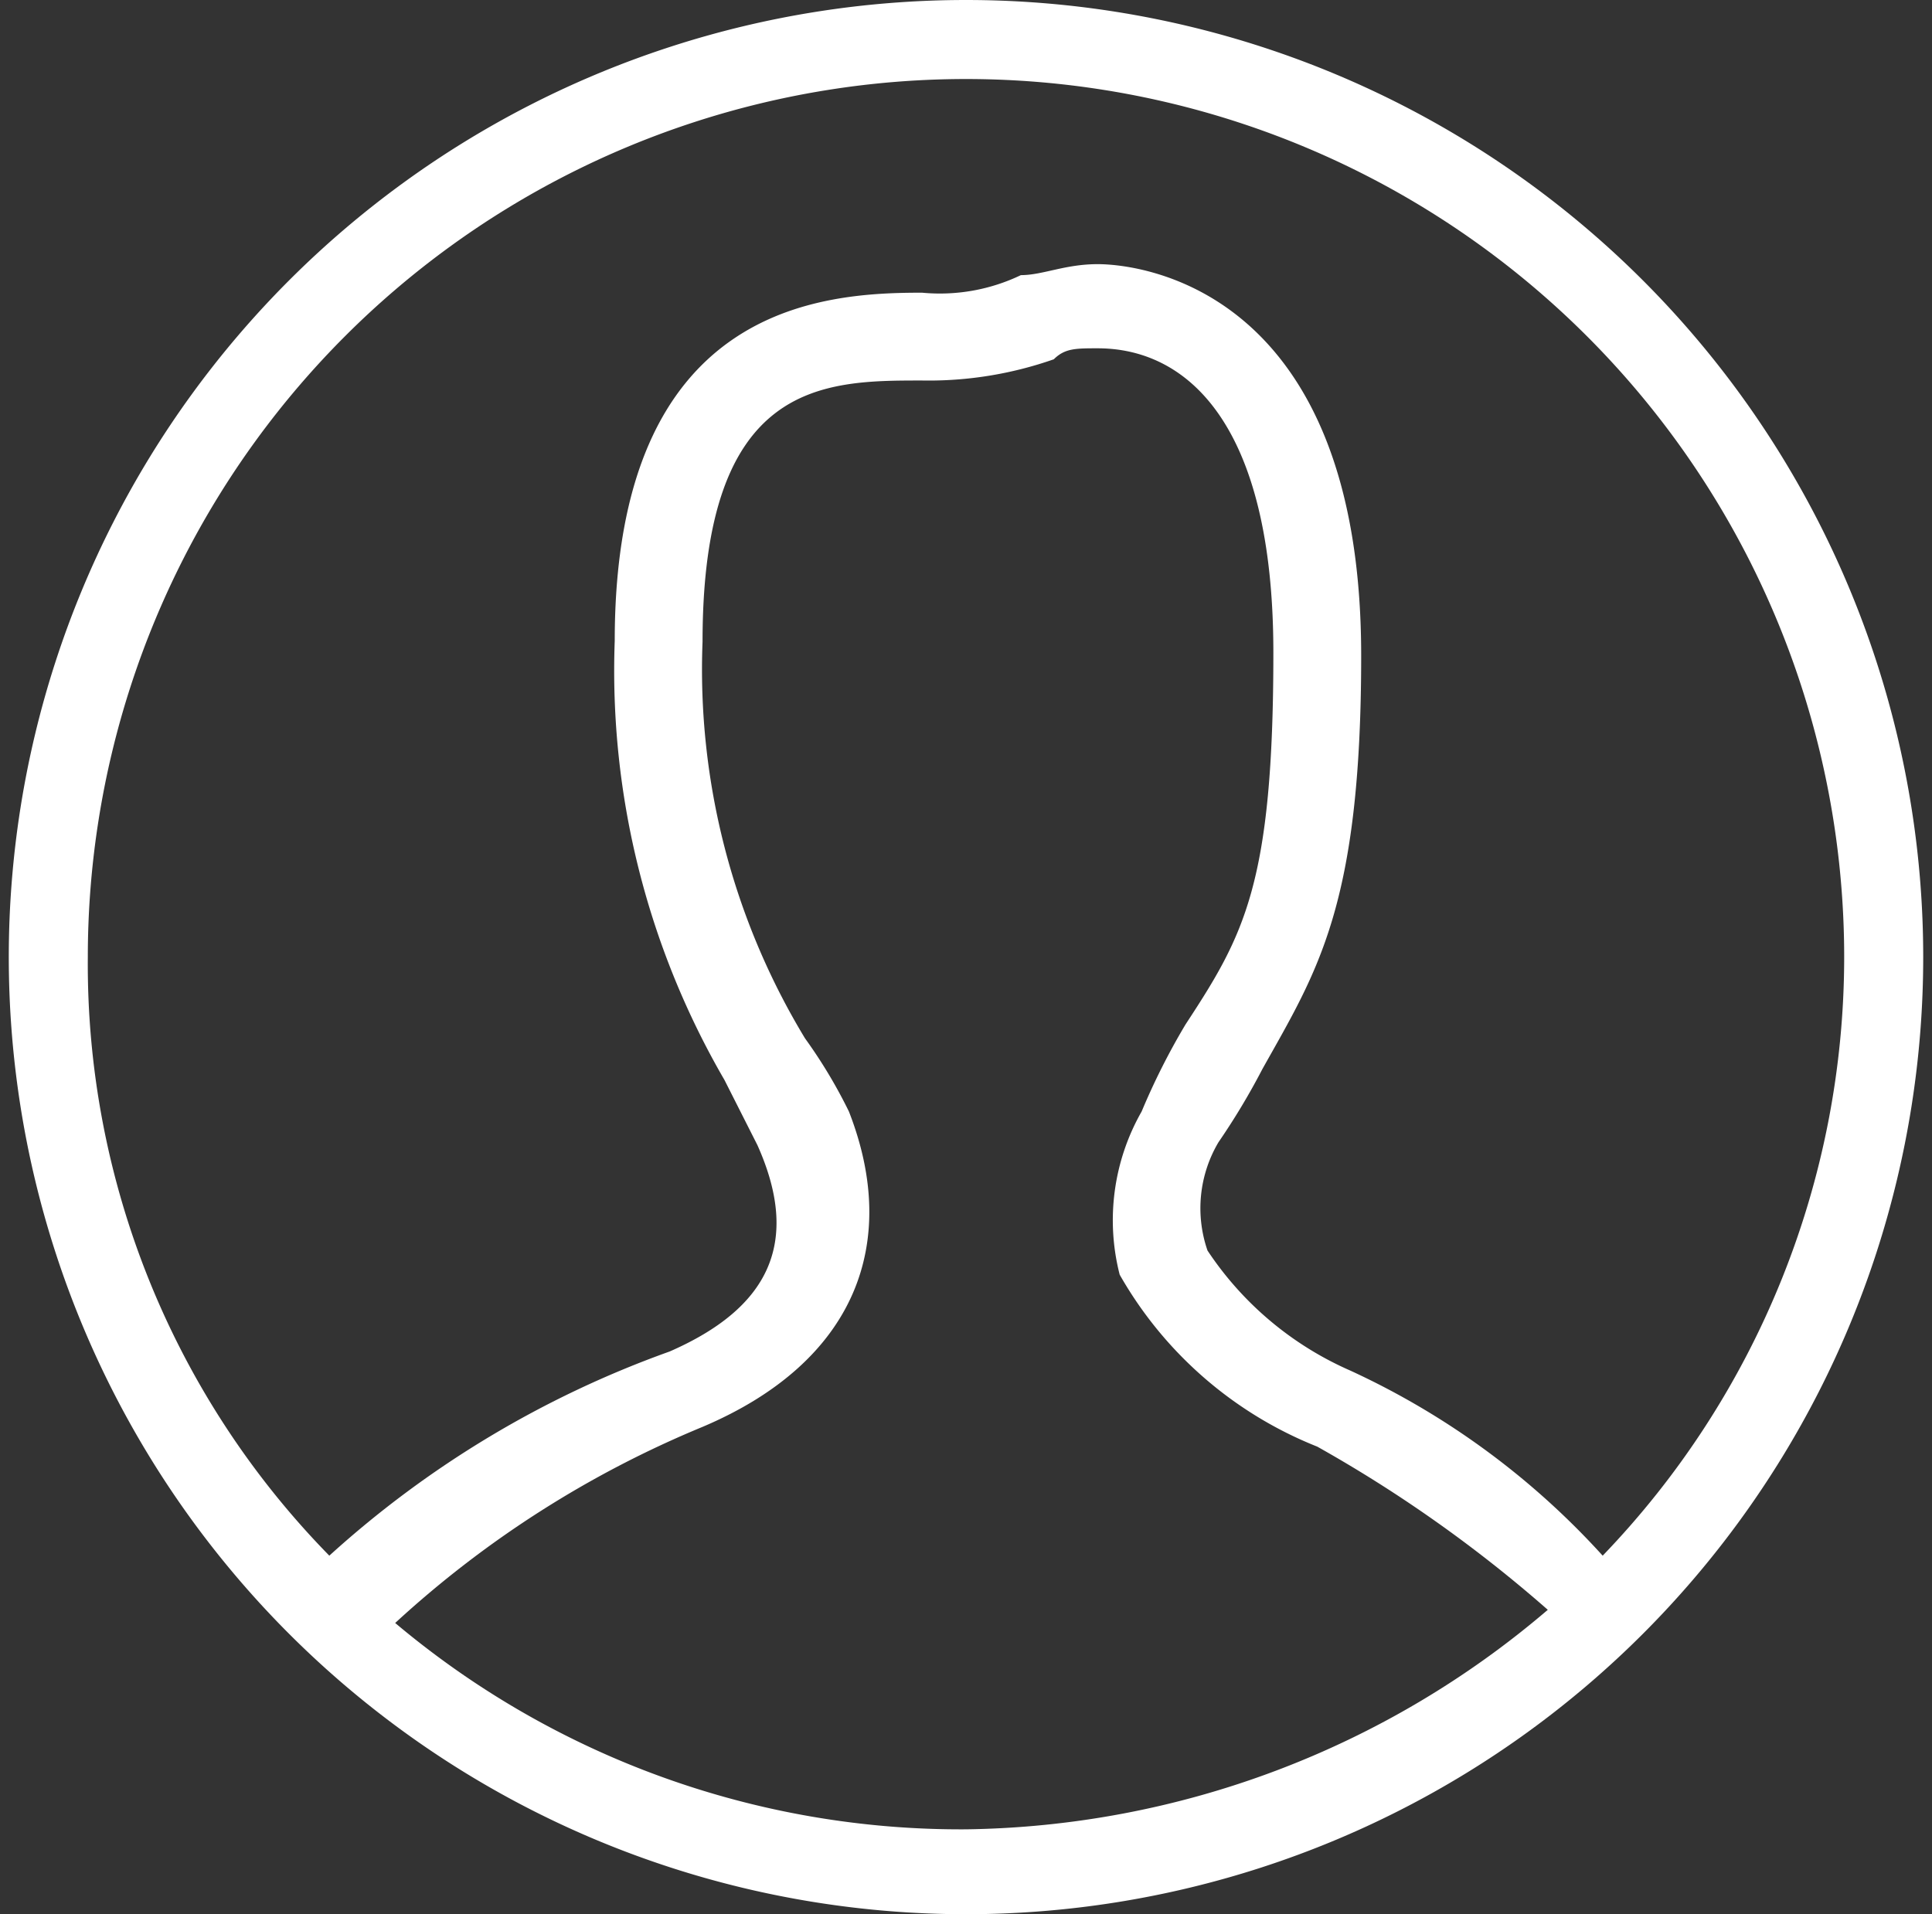
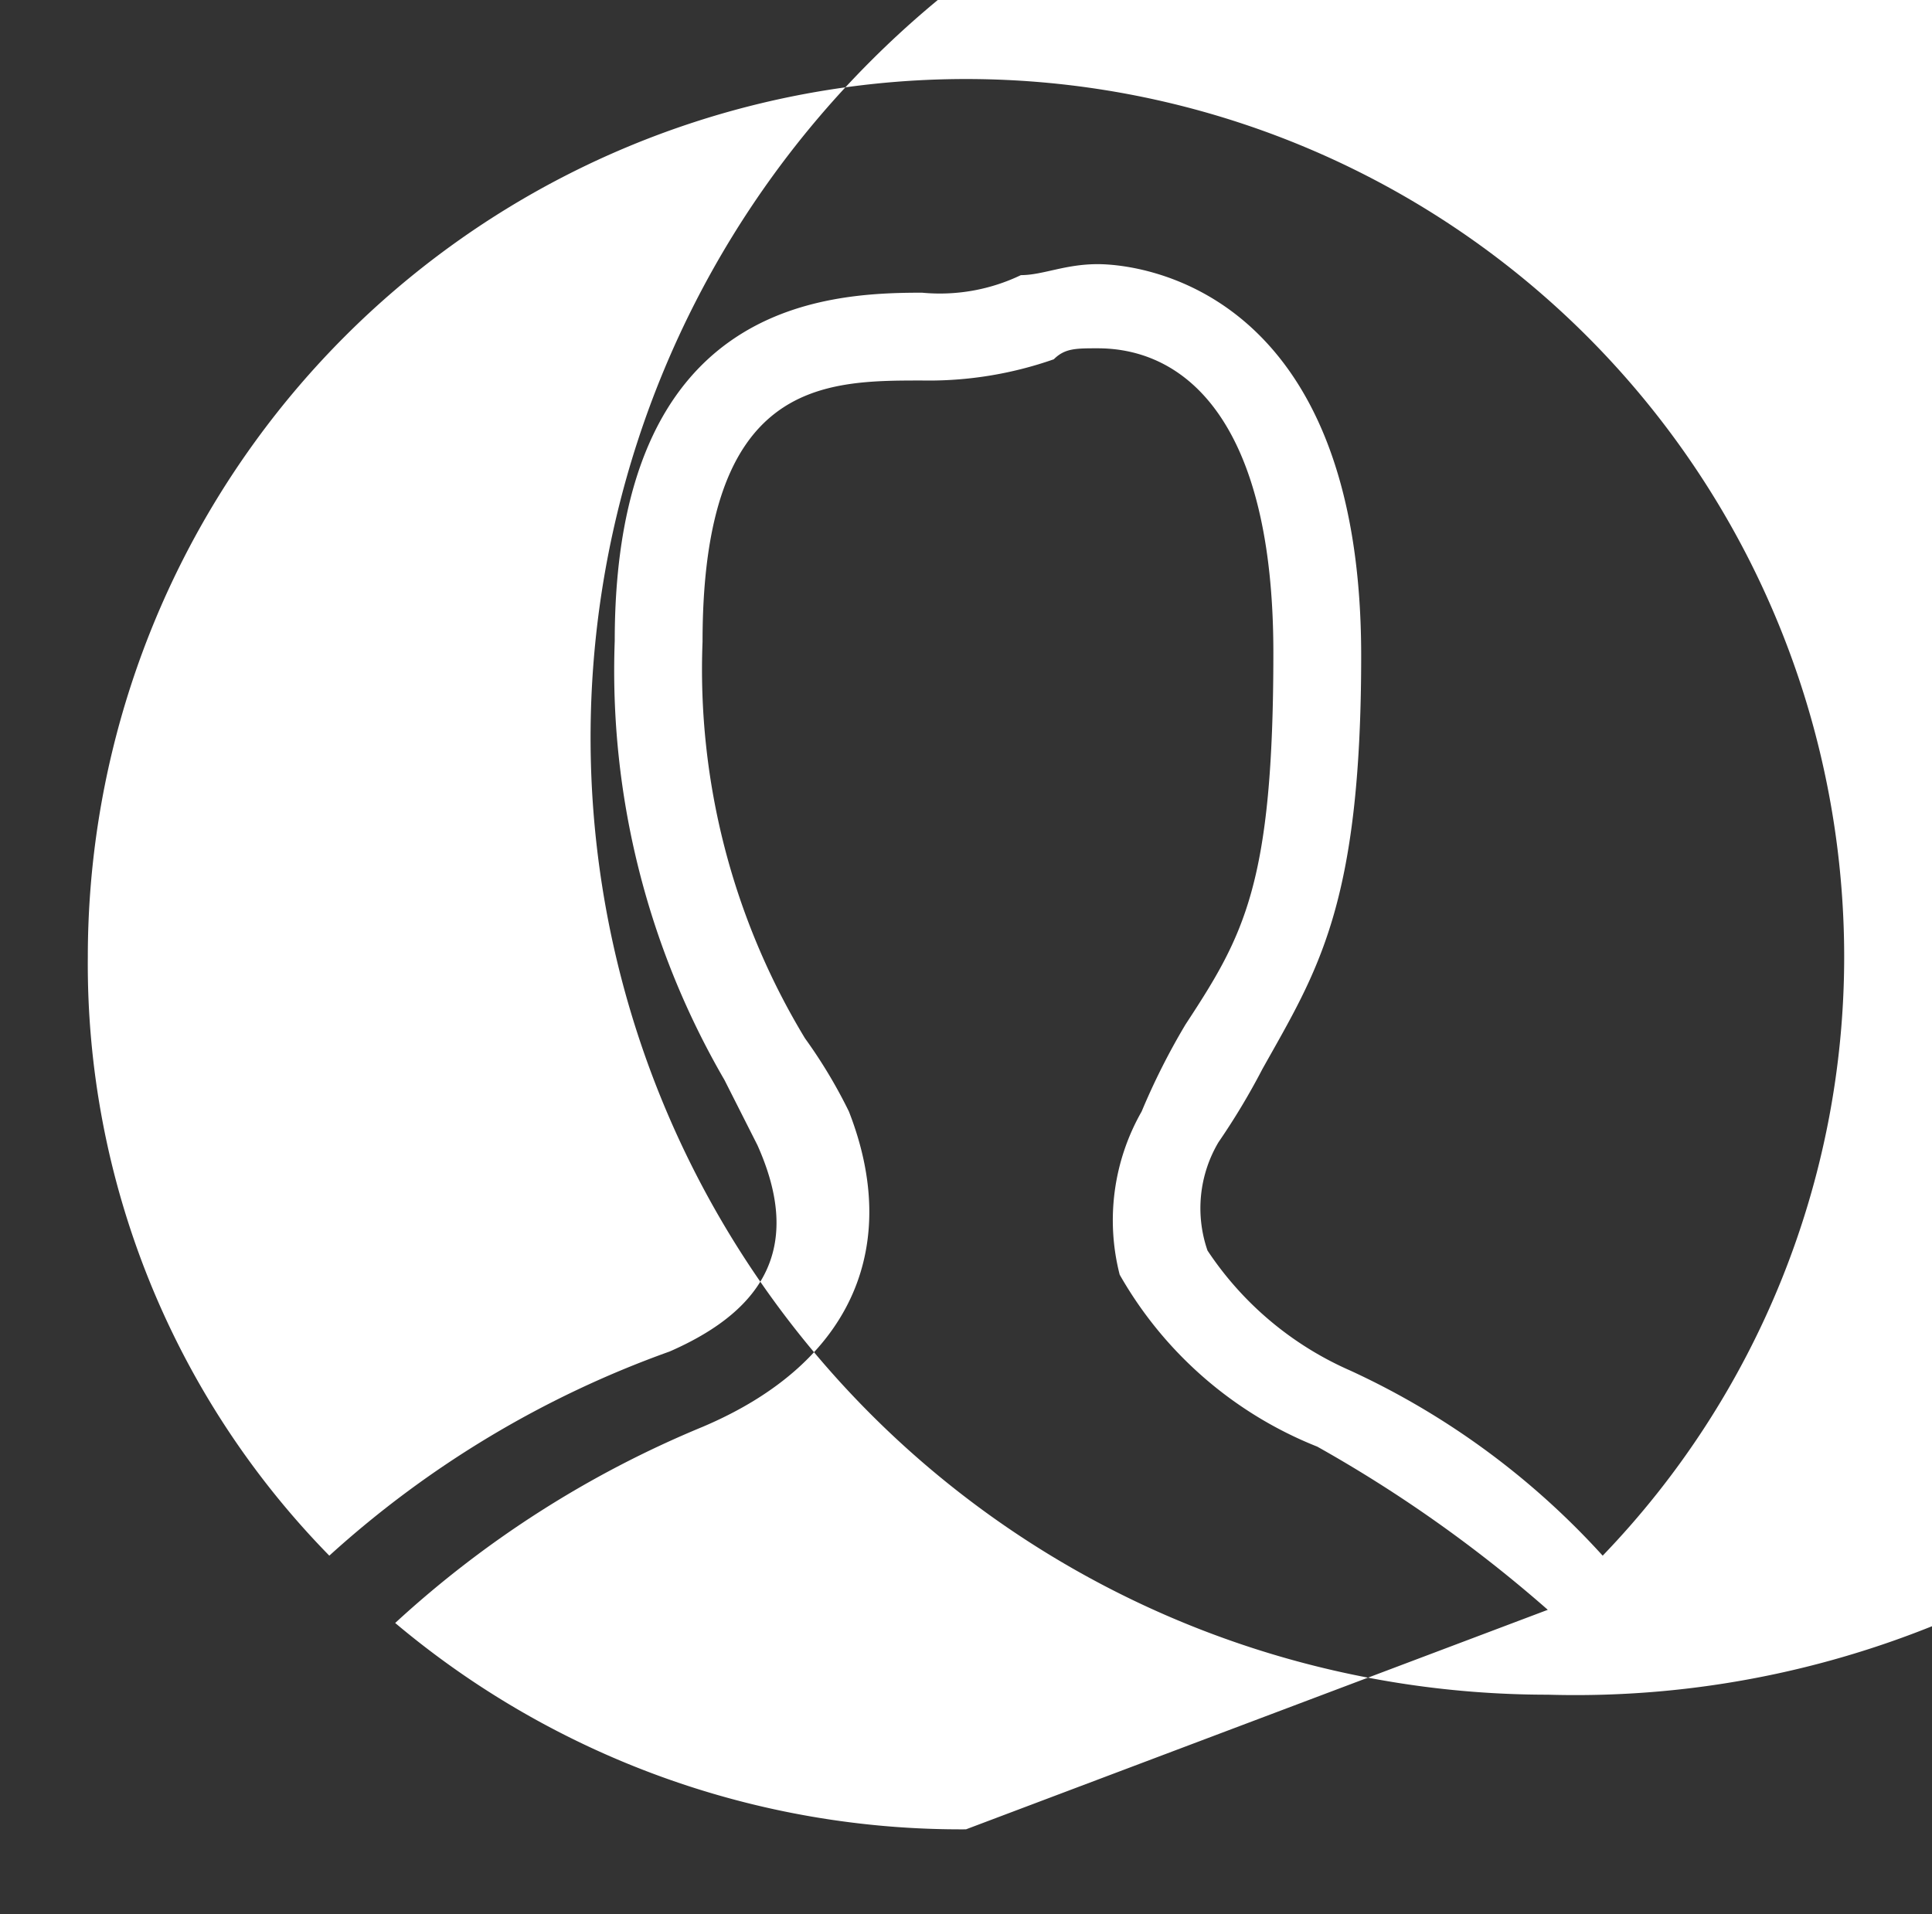
<svg xmlns="http://www.w3.org/2000/svg" viewBox="0 0 26.4 26.16">
  <rect x="0" y="0" width="26.4" height="26.16" fill="#333333" stroke="none" />
  <defs>
    <style>.cls-1{fill:#fff;fill-rule:evenodd;}</style>
  </defs>
  <g id="Layer_2" data-name="Layer 2">
    <g id="Layer_1-2" data-name="Layer 1">
-       <path class="cls-1" d="M21.9,21.26a10.68,10.68,0,0,0-3.45-2.53,4.51,4.51,0,0,1-1.95-1.64,1.77,1.77,0,0,1,.15-1.48,9.45,9.45,0,0,0,.6-1c.75-1.34,1.35-2.23,1.35-5.65,0-5-3-5.35-3.6-5.35-.45,0-.75.15-1.05.15A2.56,2.56,0,0,1,12.6,4c-1.35,0-4.2.15-4.2,4.76a11.14,11.14,0,0,0,1.5,6l.45.89c.6,1.34.15,2.23-1.2,2.82A13.86,13.86,0,0,0,4.5,21.26a11.55,11.55,0,0,1-3.3-8.18,12,12,0,0,1,24,0,11.8,11.8,0,0,1-3.3,8.18M13.2,25a12,12,0,0,1-7.8-2.82,14.21,14.21,0,0,1,4.2-2.68c2.1-.89,2.7-2.52,2-4.31a6.84,6.84,0,0,0-.6-1A9.73,9.73,0,0,1,9.6,8.77c0-3.57,1.65-3.57,3-3.57a5.16,5.16,0,0,0,1.8-.29c.15-.15.3-.15.6-.15,1.2,0,2.4,1,2.4,4.16S17,12.78,16.2,14a9.36,9.36,0,0,0-.6,1.19,3,3,0,0,0-.3,2.23A5.4,5.4,0,0,0,18,19.77,18.47,18.47,0,0,1,21.15,22a12.48,12.48,0,0,1-7.95,3m0-25a13.08,13.08,0,1,0,0,26.16A13.08,13.08,0,1,0,13.2,0" />
+       <path class="cls-1" d="M21.9,21.26a10.68,10.68,0,0,0-3.45-2.53,4.51,4.51,0,0,1-1.95-1.64,1.77,1.77,0,0,1,.15-1.48,9.45,9.45,0,0,0,.6-1c.75-1.34,1.35-2.23,1.35-5.65,0-5-3-5.35-3.6-5.35-.45,0-.75.15-1.05.15A2.56,2.56,0,0,1,12.6,4c-1.35,0-4.2.15-4.2,4.76a11.14,11.14,0,0,0,1.5,6l.45.89c.6,1.34.15,2.23-1.2,2.82A13.86,13.86,0,0,0,4.5,21.26a11.55,11.55,0,0,1-3.3-8.18,12,12,0,0,1,24,0,11.8,11.8,0,0,1-3.3,8.18M13.2,25a12,12,0,0,1-7.8-2.82,14.21,14.21,0,0,1,4.2-2.68c2.1-.89,2.7-2.52,2-4.31a6.84,6.84,0,0,0-.6-1A9.73,9.73,0,0,1,9.6,8.77c0-3.57,1.65-3.57,3-3.57a5.16,5.16,0,0,0,1.8-.29c.15-.15.3-.15.6-.15,1.2,0,2.4,1,2.4,4.16S17,12.78,16.2,14a9.36,9.36,0,0,0-.6,1.19,3,3,0,0,0-.3,2.23A5.4,5.4,0,0,0,18,19.77,18.47,18.47,0,0,1,21.15,22m0-25a13.08,13.08,0,1,0,0,26.16A13.08,13.08,0,1,0,13.2,0" />
    </g>
  </g>
</svg>